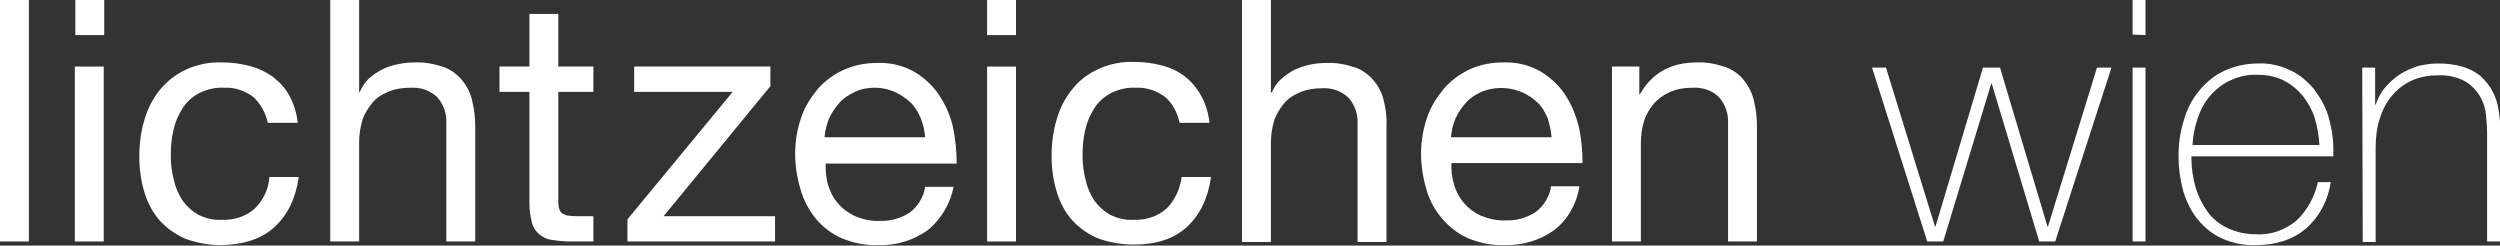
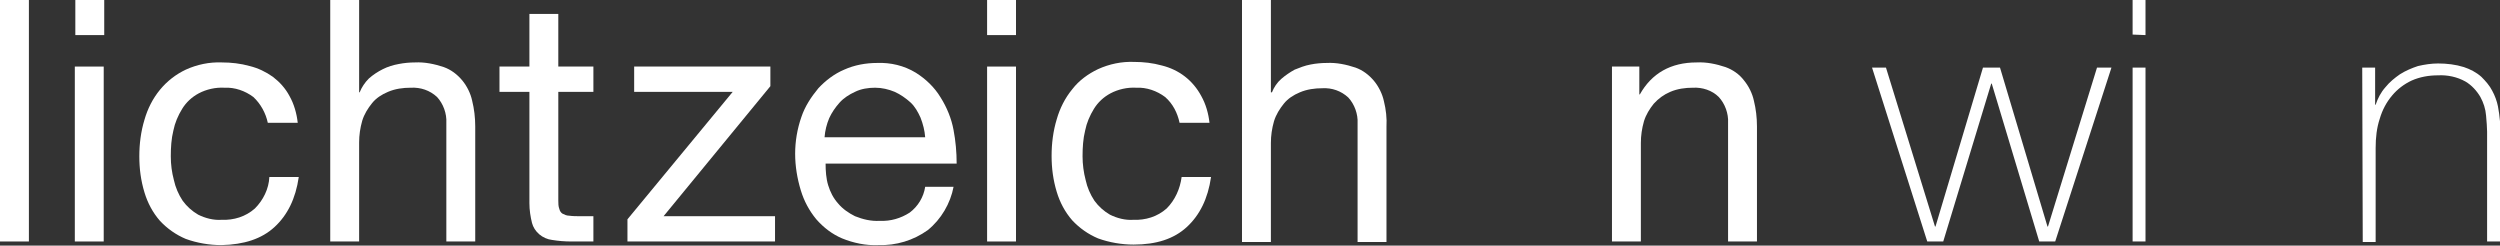
<svg xmlns="http://www.w3.org/2000/svg" version="1.1" id="Ebene_1" x="0px" y="0px" viewBox="0 0 484.5 47.6" style="enable-background:new 0 0 484.5 47.6;" xml:space="preserve">
  <rect x="0" y="0" width="484.5" height="47.6" fill="#333333" stroke="none" />
  <style type="text/css">
	.st0{fill:#FFFFFF;}
</style>
  <title>logo</title>
  <path class="st0" d="M142,17.8h-19.1v-4.9h26.4v3.8l-20.7,25.2h21.6v4.9h-28.6v-4.3L142,17.8z" />
  <path class="st0" d="M179.8,44.6c-2.8,2-6.1,3-9.6,2.9c-2.4,0.1-4.8-0.4-7-1.3c-1.9-0.8-3.6-2.1-5-3.7c-1.4-1.7-2.4-3.6-3-5.6  c-0.7-2.3-1.1-4.7-1.1-7.1c0-2.4,0.4-4.8,1.2-7.1c0.7-2.1,1.9-3.9,3.3-5.6c1.4-1.5,3.1-2.8,5-3.6c2-0.9,4.2-1.3,6.4-1.3  c2.6-0.1,5.2,0.5,7.5,1.9c1.9,1.2,3.6,2.8,4.8,4.8c1.2,1.9,2.1,4.1,2.5,6.3c0.4,2.1,0.6,4.3,0.6,6.5h-25.4c0,1.4,0.1,2.9,0.5,4.2  c0.4,1.3,1,2.5,1.9,3.5c0.9,1.1,2.1,1.9,3.3,2.5c1.5,0.6,3.1,1,4.8,0.9c2.1,0.1,4.1-0.5,5.8-1.6c1.6-1.2,2.7-3,3-5h5.5  C184.2,39.4,182.4,42.5,179.8,44.6z M178.4,22.8c-0.5-1.1-1.1-2.2-2-3c-0.9-0.8-1.9-1.5-3-2c-1.2-0.5-2.5-0.8-3.8-0.8  c-1.3,0-2.7,0.2-3.9,0.8c-1.1,0.5-2.2,1.2-3,2.1c-0.8,0.9-1.5,1.9-2,3c-0.5,1.2-0.8,2.4-0.9,3.7h19.5  C179.2,25.3,178.9,24.1,178.4,22.8L178.4,22.8z" />
  <path class="st0" d="M191.3,6.8V0h5.6v6.8H191.3z M196.9,12.9v33.9h-5.6V12.9L196.9,12.9z" />
  <path class="st0" d="M225.8,18.8c-1.6-1.2-3.6-1.9-5.6-1.8c-1.7-0.1-3.5,0.3-5,1.1c-1.3,0.7-2.4,1.7-3.2,3c-0.8,1.3-1.4,2.7-1.7,4.2  c-0.4,1.6-0.5,3.3-0.5,5c0,1.5,0.2,3.1,0.6,4.6c0.3,1.4,0.9,2.8,1.7,4c0.8,1.1,1.8,2,3,2.7c1.4,0.7,3,1.1,4.5,1  c2.4,0.1,4.7-0.6,6.5-2.2c1.6-1.6,2.6-3.8,2.9-6.1h5.7c-0.6,4.2-2.2,7.4-4.7,9.7s-5.9,3.4-10.3,3.4c-2.3,0-4.7-0.4-6.9-1.2  c-1.9-0.8-3.6-2-5-3.5c-1.4-1.6-2.4-3.5-3-5.5c-0.7-2.3-1-4.6-1-7c0-2.4,0.3-4.8,1-7.1c0.6-2.1,1.6-4.1,3-5.8c1.3-1.7,3.1-3,5-3.9  c2.2-1,4.6-1.5,7-1.4c1.8,0,3.6,0.2,5.4,0.7c1.6,0.4,3.1,1.1,4.4,2.1c1.3,1,2.4,2.3,3.2,3.8c0.9,1.6,1.4,3.4,1.6,5.2h-5.8  C228.2,21.9,227.3,20.1,225.8,18.8z" />
  <path class="st0" d="M246.3,0v17.9h0.2c0.4-1,1-1.9,1.8-2.6c0.8-0.7,1.7-1.3,2.6-1.8c1-0.4,2-0.8,3.1-1c1-0.2,2.1-0.3,3.1-0.3  c1.9-0.1,3.8,0.3,5.6,0.9c1.4,0.5,2.6,1.4,3.6,2.6c0.9,1.1,1.6,2.5,1.9,3.9c0.4,1.6,0.6,3.3,0.5,5v22.3h-5.6v-23  c0.1-1.8-0.6-3.7-1.8-5c-1.4-1.3-3.2-1.9-5-1.8c-1.5,0-3,0.2-4.4,0.8c-1.2,0.5-2.3,1.2-3.1,2.2c-0.8,1-1.5,2.1-1.9,3.4  c-0.4,1.4-0.6,2.8-0.6,4.2v19.2h-5.6V0H246.3z" />
-   <path class="st0" d="M301.2,44.6c-2.8,2-6.2,3-9.6,2.9c-2.4,0.1-4.8-0.4-7-1.3c-1.9-0.8-3.6-2.1-5-3.7c-1.4-1.6-2.5-3.5-3.1-5.6  c-0.7-2.3-1.1-4.7-1.1-7.1c0-2.4,0.4-4.8,1.2-7.1c0.7-2.1,1.9-3.9,3.3-5.6c1.4-1.6,3.1-2.8,5-3.7c2-0.9,4.2-1.3,6.4-1.3  c2.6-0.1,5.2,0.5,7.5,1.9c1.9,1.2,3.6,2.8,4.8,4.8c1.2,1.9,2,4.1,2.5,6.3c0.4,2.1,0.6,4.3,0.6,6.5h-25.4c-0.1,1.4,0.1,2.9,0.5,4.2  c0.8,2.7,2.7,4.9,5.2,6c1.5,0.6,3.1,1,4.8,0.9c2.1,0.1,4.1-0.5,5.8-1.6c1.6-1.2,2.7-3,3-5h5.5C305.6,39.4,303.9,42.5,301.2,44.6z   M299.9,22.8c-0.5-1.1-1.1-2.2-2-3c-2.9-2.7-7.1-3.5-10.8-2c-1.1,0.5-2.2,1.2-3,2.1c-0.8,0.9-1.5,1.9-2,3c-0.5,1.2-0.8,2.4-0.9,3.7  h19.5C300.6,25.3,300.3,24.1,299.9,22.8L299.9,22.8z" />
  <path class="st0" d="M317.7,12.9v5.4h0.1c2.3-4.1,6-6.2,11-6.2c1.9-0.1,3.8,0.3,5.6,0.9c1.4,0.5,2.7,1.4,3.6,2.6  c0.9,1.1,1.6,2.5,1.9,3.9c0.4,1.6,0.6,3.3,0.6,5v22.3h-5.6v-23c0.1-1.8-0.6-3.7-1.8-5c-1.3-1.3-3.2-1.9-5-1.8c-1.5,0-3,0.2-4.4,0.8  c-1.2,0.5-2.3,1.3-3.2,2.3c-0.8,1-1.5,2.1-1.9,3.4c-0.4,1.4-0.6,2.8-0.6,4.2v19.1h-5.6V12.9H317.7z" />
  <path class="st0" d="M375,43.9h0.1l9.2-30.8h3.3l9.2,30.8h0.1l9.5-30.8h2.8l-10.9,33.7h-3.1l-9.2-30.6h-0.1l-9.3,30.6h-3.1  l-10.7-33.7h2.7L375,43.9z" />
  <path class="st0" d="M413.3,6.7V0h2.5v6.8L413.3,6.7z M413.3,46.8V13.1h2.5v33.7L413.3,46.8z" />
-   <path class="st0" d="M424.7,30.3v0.4c0,1.9,0.3,3.8,0.8,5.6c0.5,1.7,1.3,3.3,2.3,4.7c1,1.4,2.4,2.5,3.9,3.2c1.7,0.8,3.6,1.2,5.4,1.2  c2.9,0.2,5.8-0.8,8-2.7c2.1-2,3.5-4.6,4.1-7.4h2.5c-0.5,3.5-2.2,6.7-4.8,9c-2.5,2.1-5.7,3.2-9.8,3.2c-2.2,0.1-4.5-0.4-6.5-1.3  c-1.8-0.8-3.4-2.1-4.7-3.7c-1.3-1.6-2.2-3.5-2.8-5.5c-0.6-2.2-0.9-4.5-0.9-6.8c0-2.3,0.3-4.6,1-6.8c0.6-2.1,1.5-4,2.9-5.7  c1.3-1.6,2.9-3,4.8-3.9c2.1-1,4.4-1.5,6.7-1.5c2.2-0.1,4.3,0.4,6.2,1.3c1.8,0.8,3.3,2.1,4.6,3.6c1.2,1.6,2.2,3.3,2.8,5.2  c0.6,2.1,1,4.2,1,6.4c0,0.2,0,0.5,0,0.8s0,0.5,0,0.7L424.7,30.3z M449.5,28.1c-0.1-1.8-0.4-3.5-0.9-5.2c-0.5-1.6-1.3-3-2.3-4.3  c-1-1.2-2.3-2.3-3.7-3c-1.6-0.8-3.3-1.1-5-1.1c-1.9-0.1-3.7,0.3-5.4,1.1c-1.5,0.7-2.8,1.7-3.9,3c-1.1,1.3-1.9,2.8-2.4,4.4  c-0.6,1.7-0.9,3.4-1,5.1L449.5,28.1z" />
  <path class="st0" d="M457.8,13.1h2.5v7.2h0.1c0.4-1.2,1-2.4,1.9-3.4c0.8-1,1.8-1.8,2.8-2.5c1.1-0.7,2.3-1.2,3.5-1.6  c1.3-0.3,2.6-0.5,3.9-0.5c1.7,0,3.4,0.2,5,0.7c1.2,0.4,2.4,1,3.4,1.9c0.8,0.8,1.6,1.7,2.1,2.7c0.5,0.9,0.9,2,1.1,3  c0.2,1,0.3,1.9,0.4,2.9c0,0.9,0.1,1.8,0.1,2.5v20.8H482V25.5c0-0.8-0.1-1.9-0.2-3.1c-0.1-1.3-0.5-2.5-1.1-3.6  c-0.7-1.2-1.7-2.3-2.9-3c-1.6-0.9-3.5-1.3-5.3-1.2c-1.8,0-3.5,0.3-5.1,1c-1.5,0.7-2.8,1.7-3.8,2.9c-1.1,1.3-1.9,2.8-2.4,4.5  c-0.6,1.8-0.8,3.7-0.8,5.7v18.2h-2.5L457.8,13.1z" />
  <path class="st0" d="M5.6,0v46.8H0V0H5.6z" />
  <path class="st0" d="M14.6,6.8V0h5.6v6.8H14.6z M20.1,12.9v33.9h-5.6V12.9L20.1,12.9z" />
  <path class="st0" d="M49.1,18.8c-1.6-1.2-3.6-1.9-5.6-1.8c-1.7-0.1-3.5,0.3-5,1.1c-1.3,0.7-2.4,1.7-3.2,3c-0.8,1.3-1.4,2.7-1.7,4.2  c-0.4,1.6-0.5,3.3-0.5,5c0,1.6,0.2,3.1,0.6,4.6c0.3,1.4,0.9,2.8,1.7,4c0.8,1.1,1.8,2,3,2.7c1.4,0.7,3,1.1,4.5,1  c2.4,0.1,4.7-0.6,6.5-2.2c1.6-1.6,2.7-3.8,2.8-6.1h5.7c-0.6,4.2-2.2,7.4-4.7,9.7s-5.9,3.4-10.3,3.5c-2.3,0-4.7-0.4-6.9-1.2  c-1.9-0.8-3.6-2-5-3.5c-1.4-1.6-2.4-3.5-3-5.5c-0.7-2.3-1-4.6-1-7c0-2.4,0.3-4.8,1-7.1c0.6-2.1,1.6-4.1,3-5.8c1.4-1.7,3.1-3,5-3.9  c2.2-1,4.6-1.5,7-1.4c1.8,0,3.6,0.2,5.4,0.7c1.6,0.4,3.1,1.1,4.5,2.1c1.3,1,2.4,2.2,3.2,3.7c0.9,1.6,1.4,3.4,1.6,5.2h-5.8  C51.5,21.9,50.5,20.1,49.1,18.8z" />
  <path class="st0" d="M69.6,0v17.9h0.1c0.4-1,1-1.9,1.8-2.7c0.8-0.7,1.7-1.3,2.7-1.8c1-0.5,2-0.8,3.1-1c1-0.2,2.1-0.3,3.1-0.3  c1.9-0.1,3.8,0.3,5.6,0.9c1.4,0.5,2.6,1.4,3.6,2.6c0.9,1.1,1.6,2.5,1.9,3.9c0.4,1.6,0.6,3.3,0.6,5v22.3h-5.6v-23  c0.1-1.8-0.6-3.7-1.8-5c-1.4-1.3-3.2-1.9-5.1-1.8c-1.5,0-3,0.2-4.4,0.8C74,18.3,72.9,19,72.1,20c-0.8,1-1.5,2.1-1.9,3.4  c-0.4,1.4-0.6,2.8-0.6,4.2v19.2H64V0H69.6z" />
  <path class="st0" d="M115,12.9v4.9h-6.8v21.1c0,0.5,0,1.1,0.2,1.6c0.1,0.4,0.3,0.7,0.6,0.9c0.4,0.2,0.8,0.4,1.3,0.4  c0.7,0.1,1.4,0.1,2.1,0.1h2.6v4.9h-4.3c-1.2,0-2.5-0.1-3.7-0.3c-0.9-0.1-1.8-0.5-2.5-1.1c-0.7-0.6-1.2-1.4-1.4-2.2  c-0.3-1.2-0.5-2.5-0.5-3.8V17.8h-5.8v-4.9h5.8V2.7h5.6v10.2H115z" />
</svg>